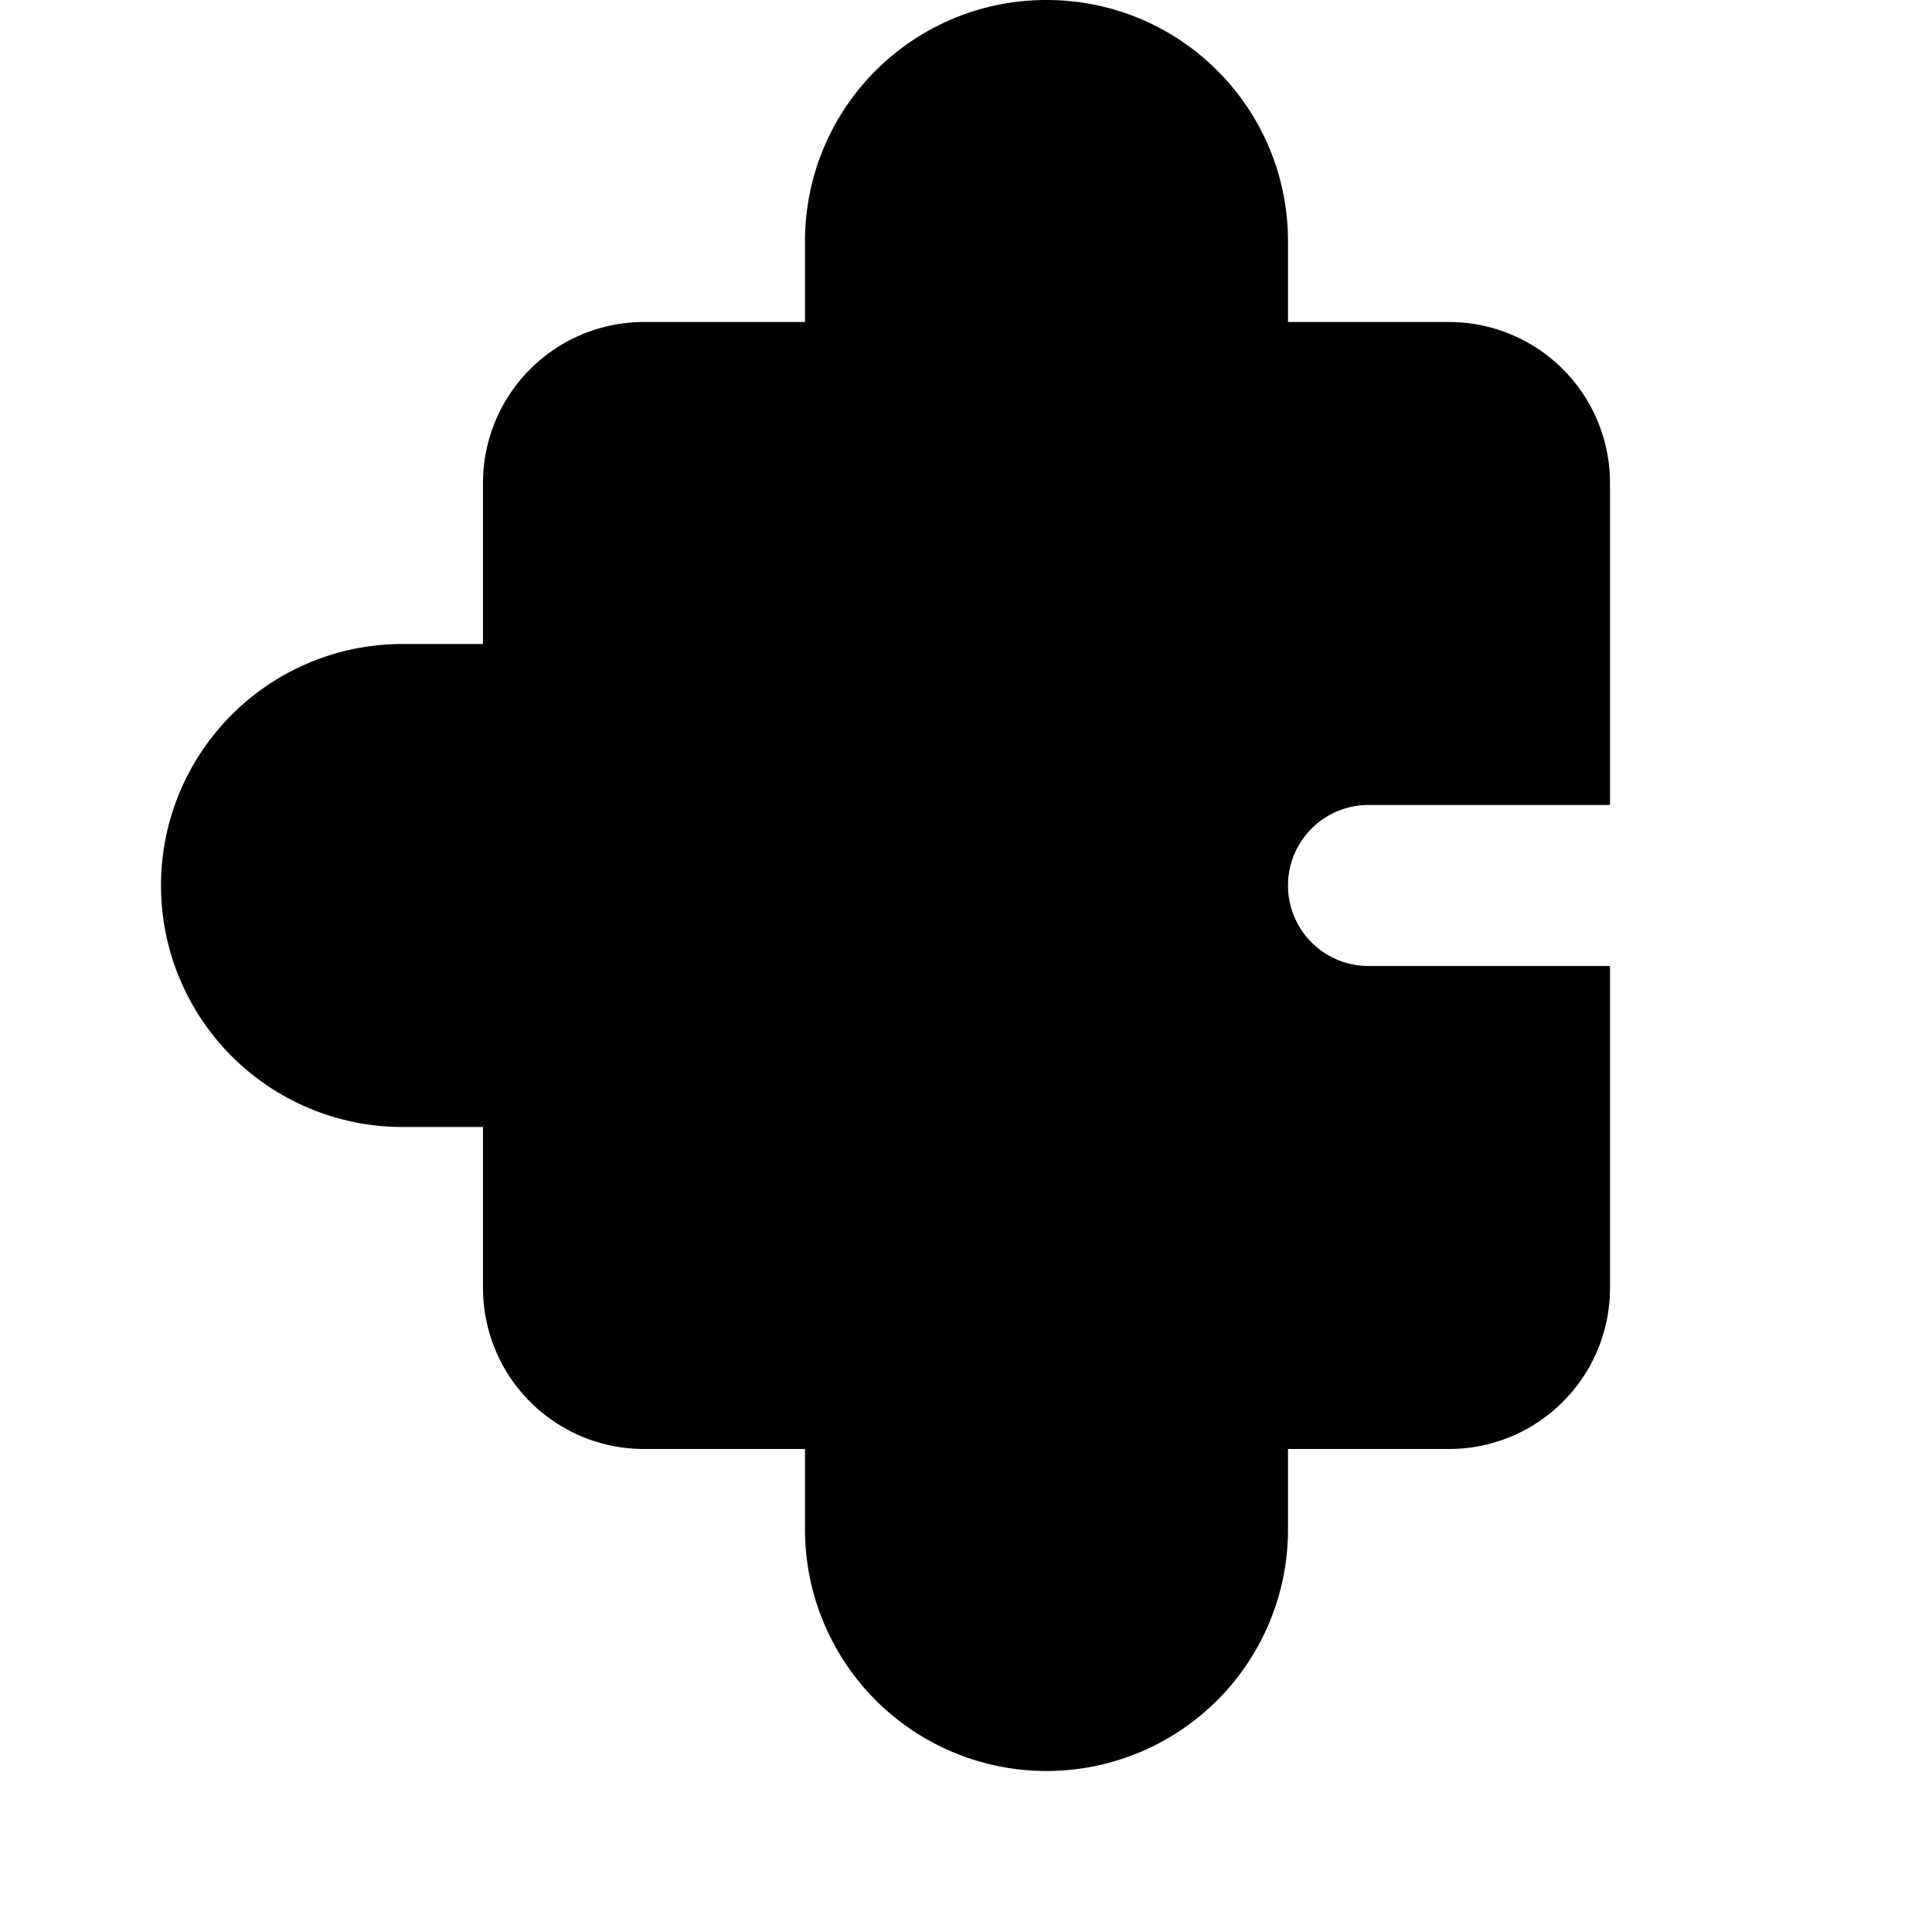
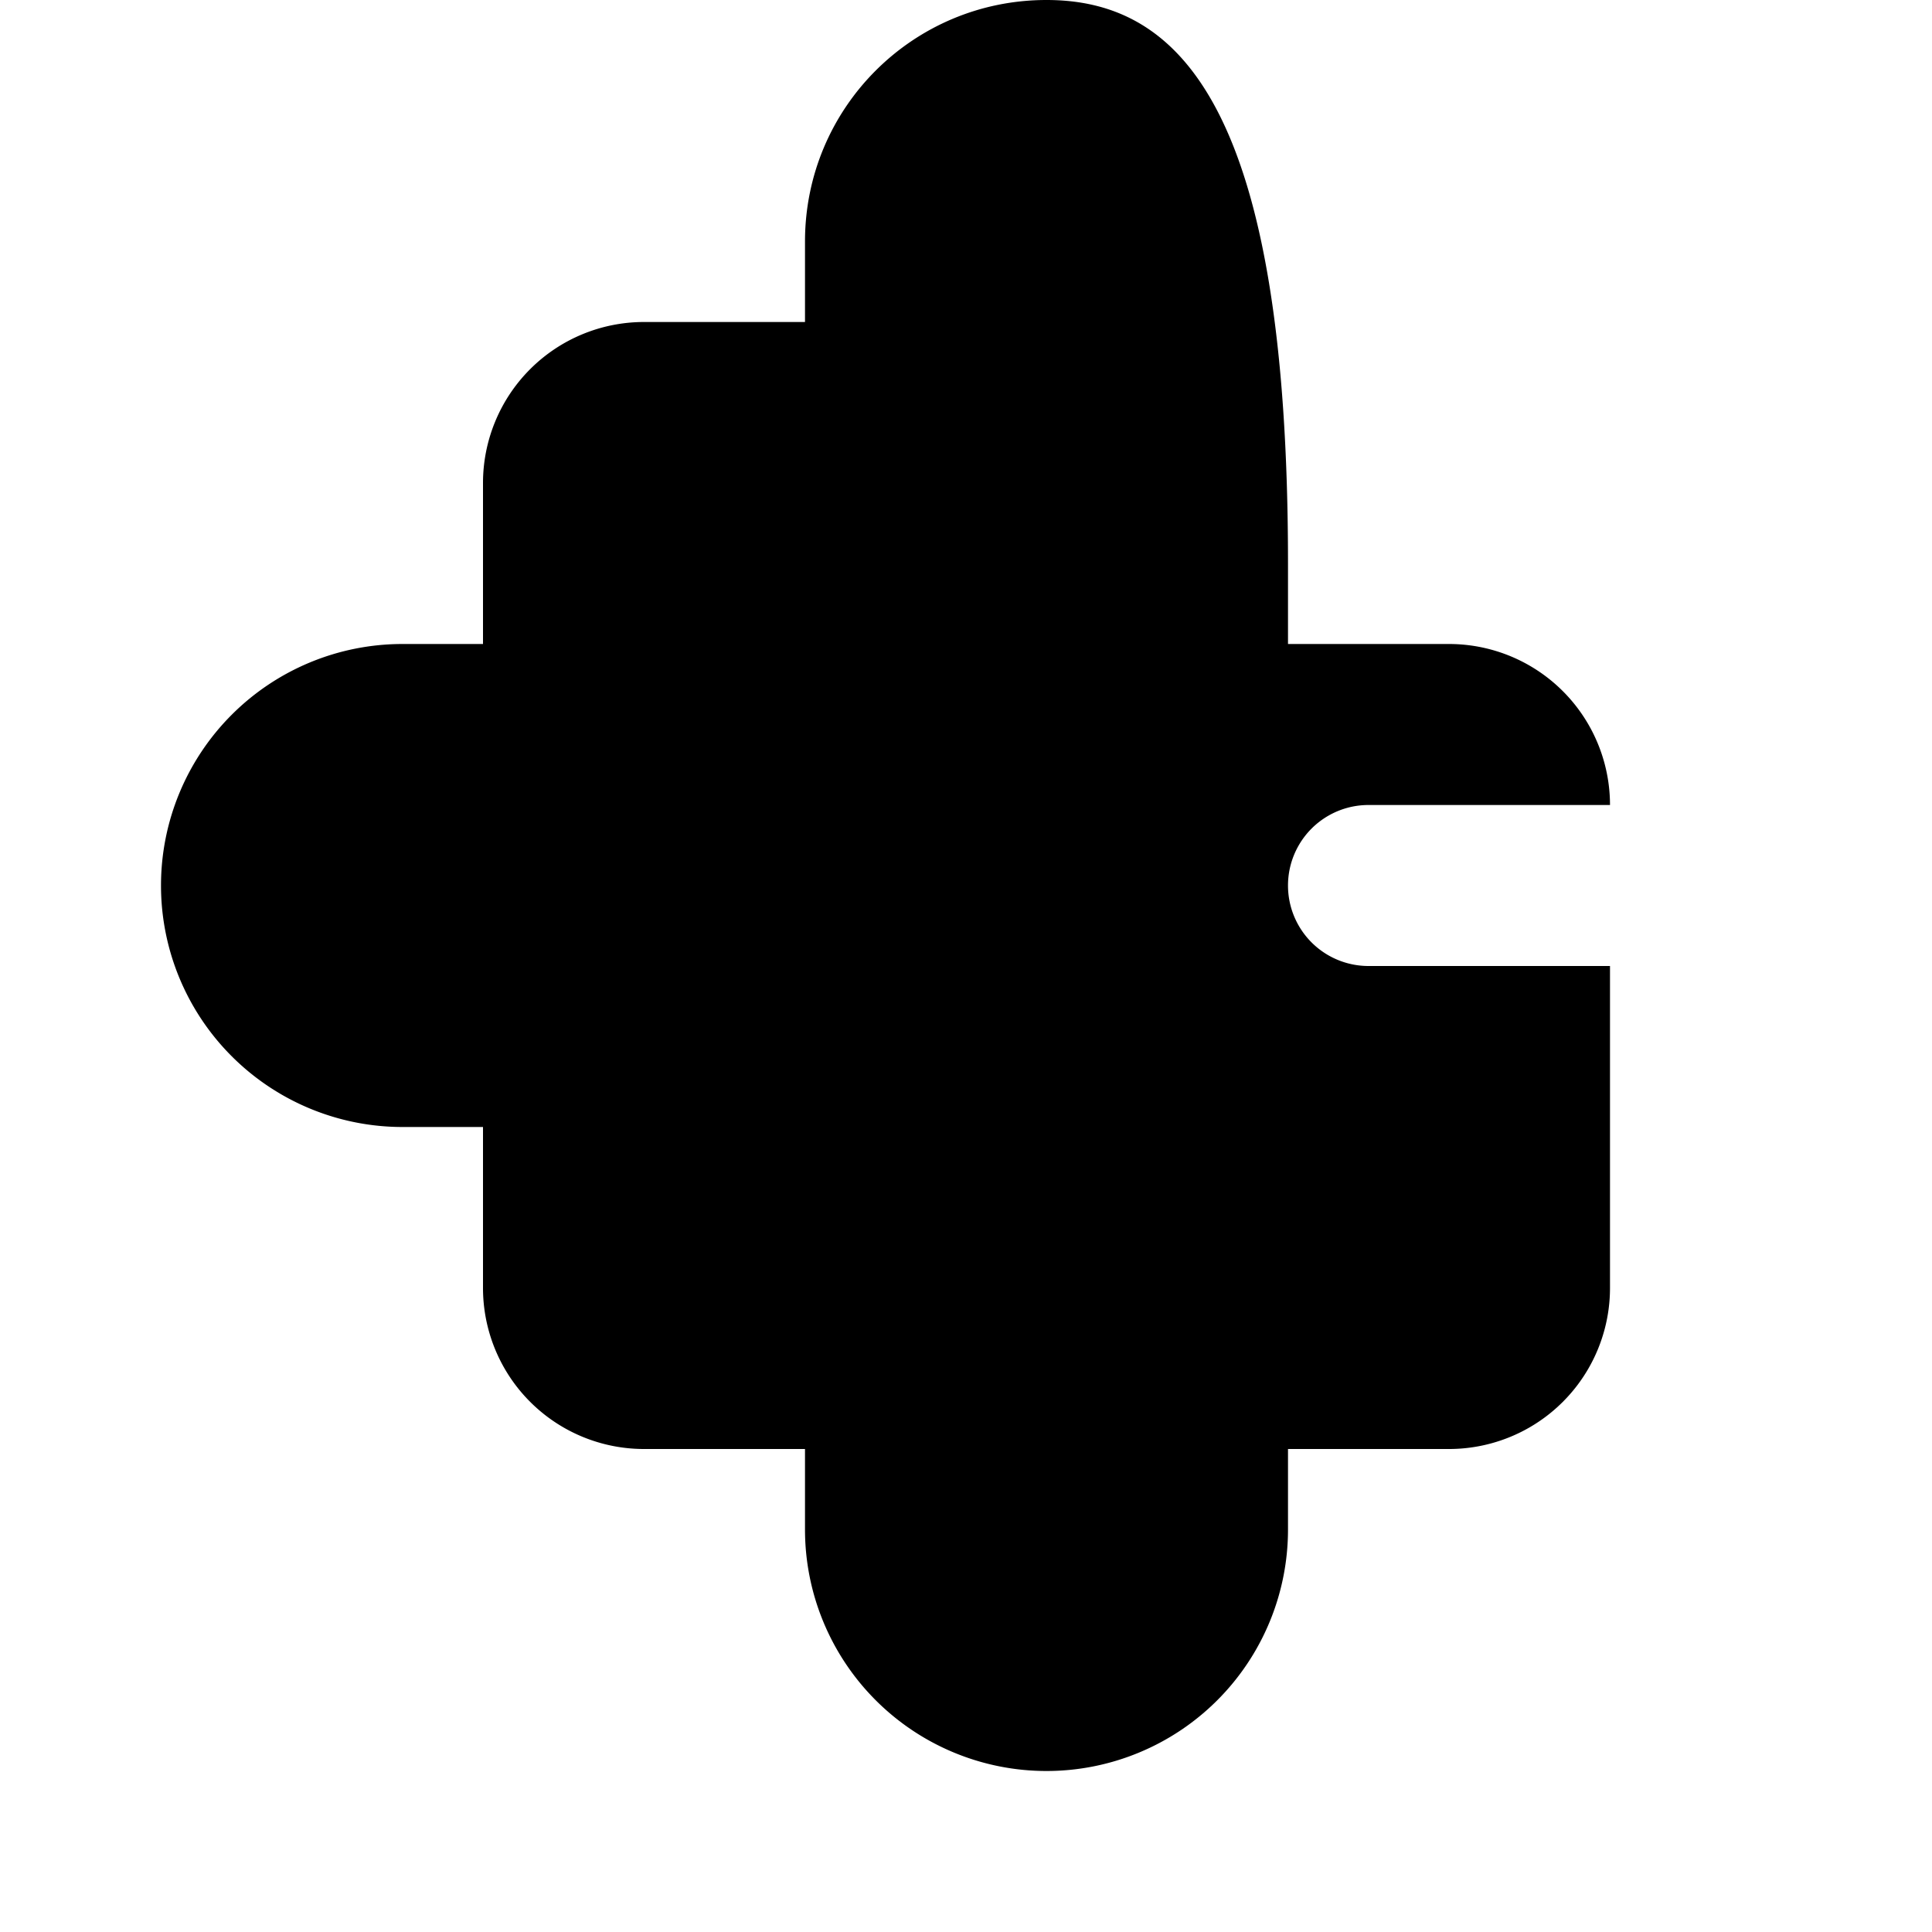
<svg xmlns="http://www.w3.org/2000/svg" width="12" height="12" viewBox="0 0 12 12">
-   <path d="M6.5 0C5.67 0 5 .67 5 1.5V2H4a1 1 0 0 0-1 1v1h-.5a1.5 1.5 0 1 0 0 3H3v1a1 1 0 0 0 1 1h1v.5a1.5 1.5 0 0 0 3 0V9h1a1 1 0 0 0 1-1V6H8.5a.5.5 0 0 1 0-1H10V3a1 1 0 0 0-1-1H8v-.5C8 .67 7.33 0 6.5 0Z" />
+   <path d="M6.5 0C5.67 0 5 .67 5 1.5V2H4a1 1 0 0 0-1 1v1h-.5a1.5 1.5 0 1 0 0 3H3v1a1 1 0 0 0 1 1h1v.5a1.5 1.5 0 0 0 3 0V9h1a1 1 0 0 0 1-1V6H8.5a.5.5 0 0 1 0-1H10a1 1 0 0 0-1-1H8v-.5C8 .67 7.33 0 6.5 0Z" />
</svg>